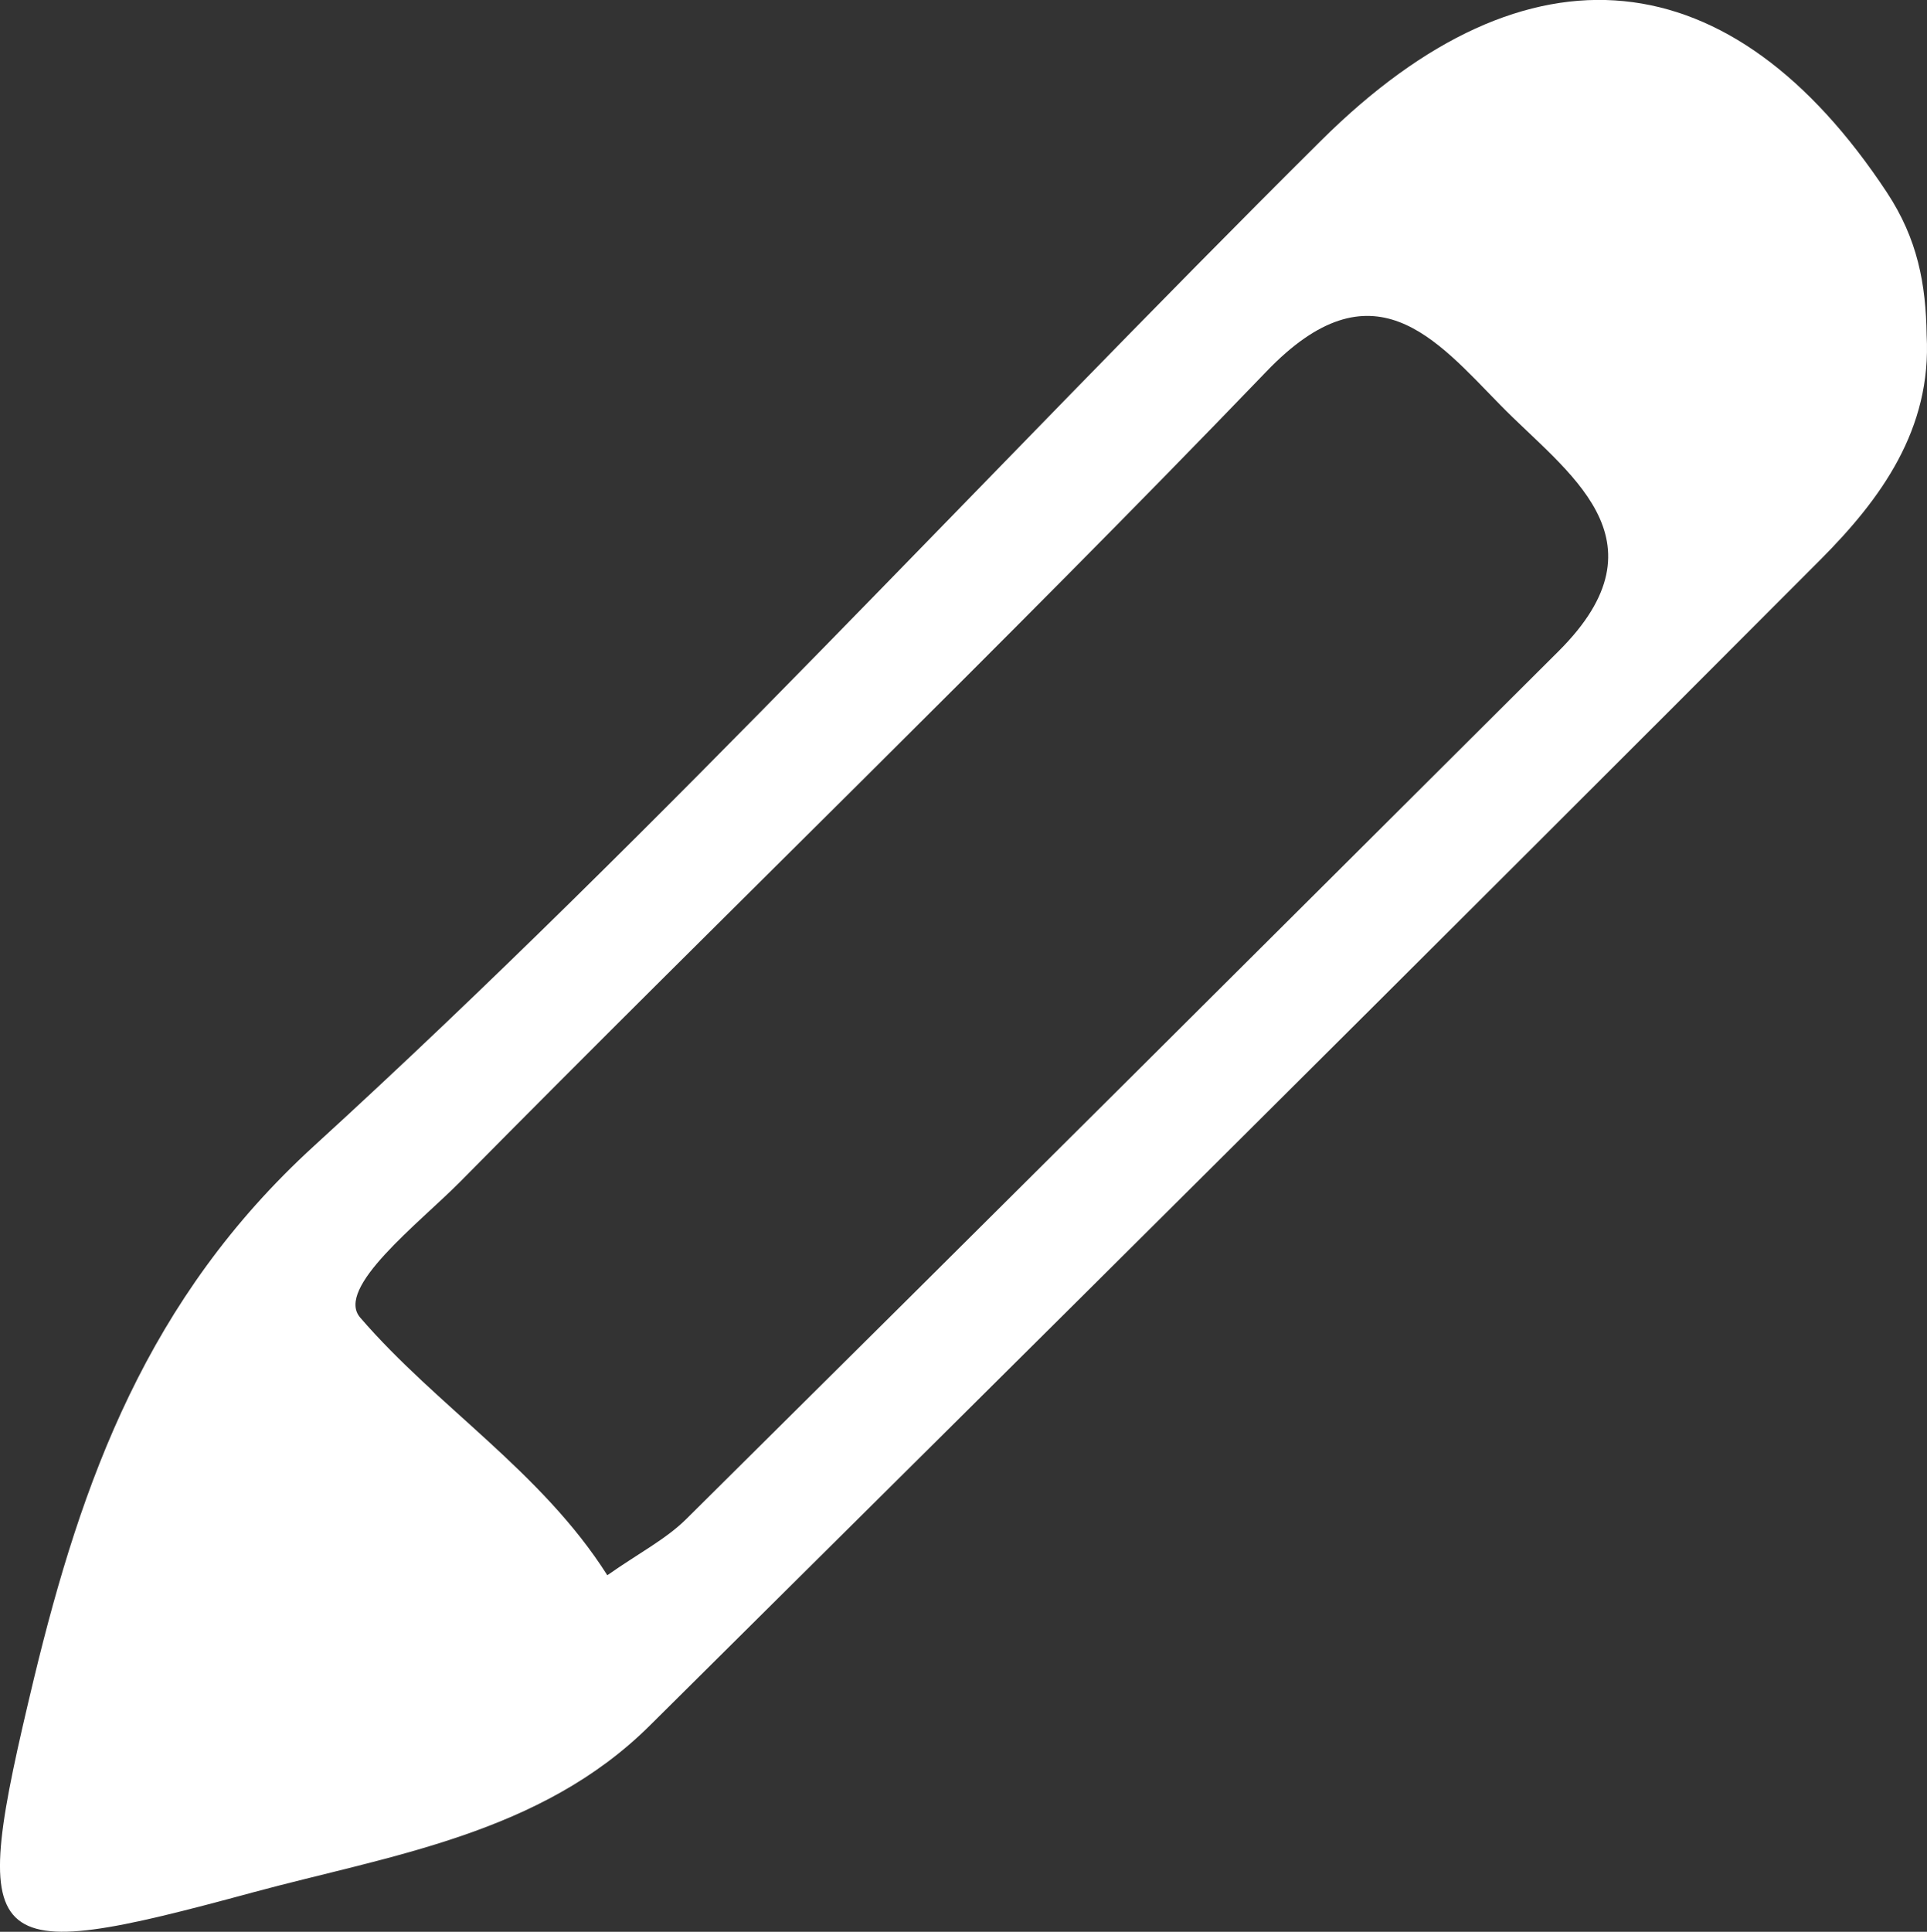
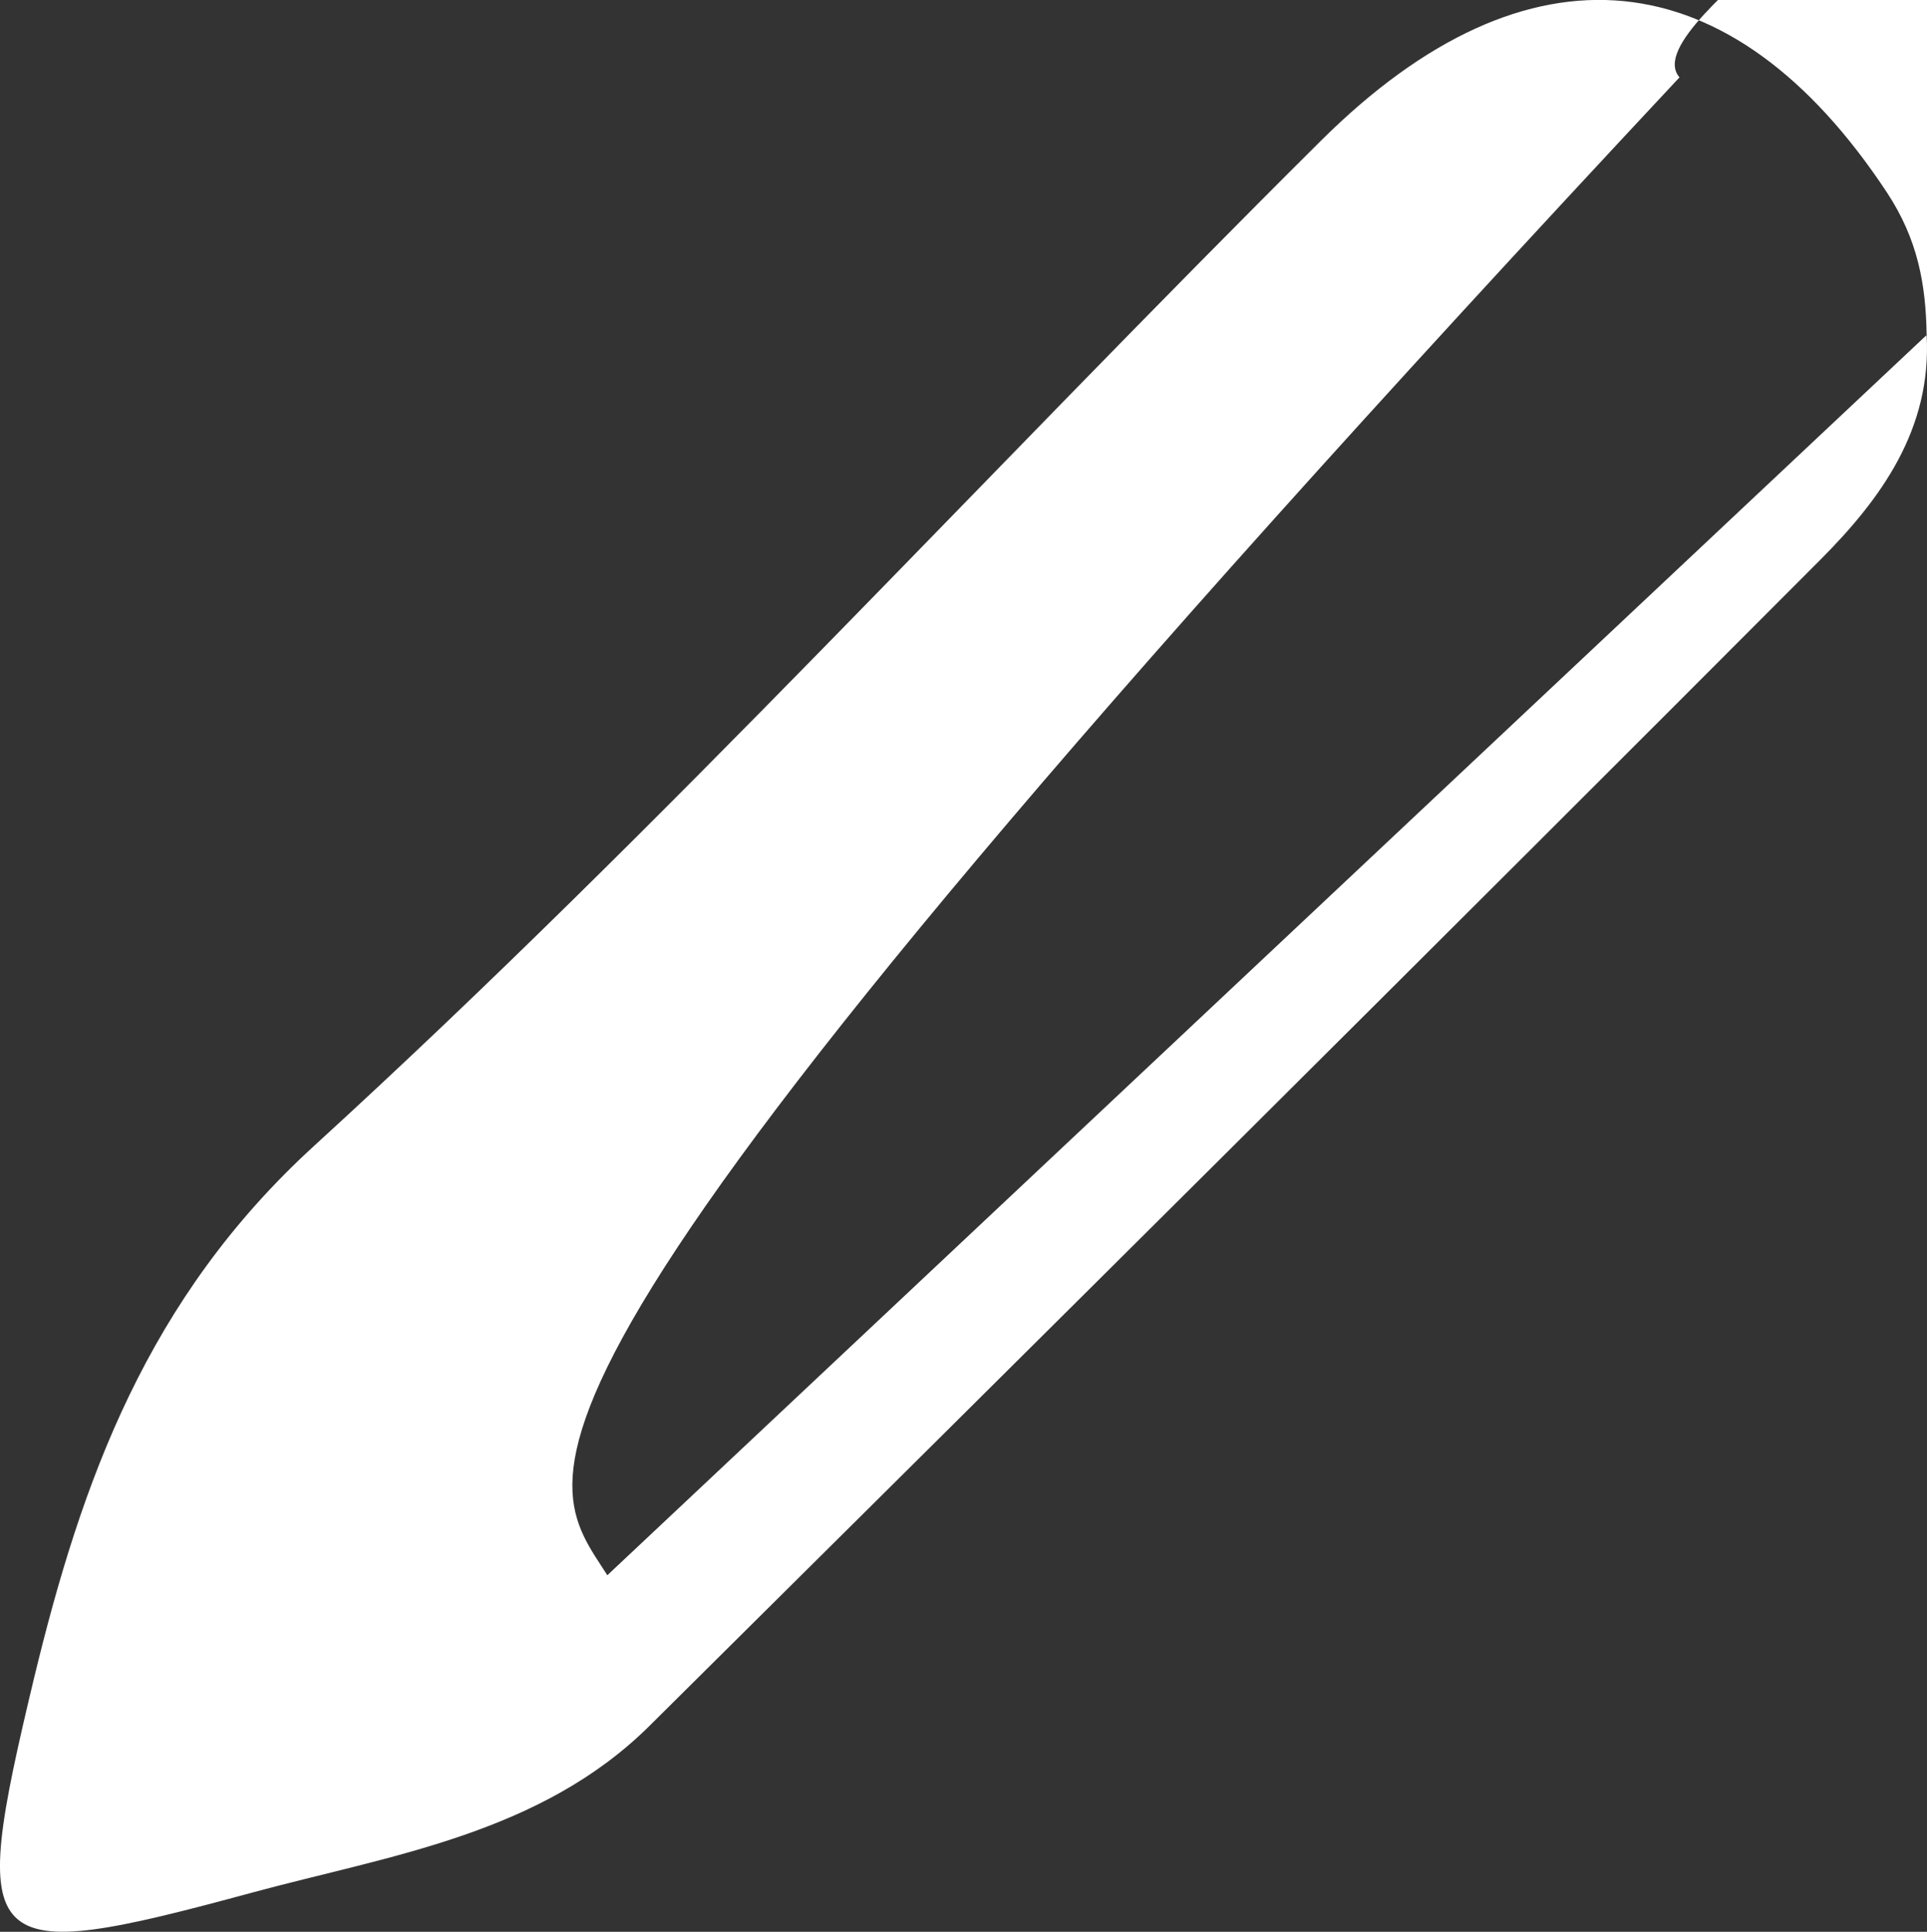
<svg xmlns="http://www.w3.org/2000/svg" version="1.1" id="Layer_1" x="0px" y="0px" width="37.45px" height="37.536px" viewBox="0 0 37.45 37.536" enable-background="new 0 0 37.45 37.536" xml:space="preserve">
  <rect x="0" y="0" width="37.45" height="37.536" fill="#333333" stroke="none" />
-   <path fill="#FFFFFF" d="M37.443,6.51c0.102,1.83-0.891,3.188-2.064,4.365c-7.561,7.58-15.154,15.119-22.751,22.654  c-2.121,2.109-5.055,2.523-7.715,3.242c-5.337,1.449-5.544,1.23-4.252-4.162c0.929-3.838,2.199-7.379,5.439-10.34  c6.799-6.209,13.032-13.039,19.574-19.537c4.039-4.014,7.989-3.547,10.996,1.006C37.271,4.649,37.428,5.524,37.443,6.51z   M11.803,30.608c0.608-0.428,1.135-0.697,1.534-1.092c5.662-5.611,11.307-11.238,16.955-16.865c2.184-2.178,0.142-3.475-1.13-4.777  c-1.26-1.285-2.483-2.814-4.553-0.652c-5.136,5.338-10.472,10.482-15.68,15.754c-0.796,0.801-2.424,2.053-1.929,2.625  C8.492,27.333,10.524,28.592,11.803,30.608z" />
+   <path fill="#FFFFFF" d="M37.443,6.51c0.102,1.83-0.891,3.188-2.064,4.365c-7.561,7.58-15.154,15.119-22.751,22.654  c-2.121,2.109-5.055,2.523-7.715,3.242c-5.337,1.449-5.544,1.23-4.252-4.162c0.929-3.838,2.199-7.379,5.439-10.34  c6.799-6.209,13.032-13.039,19.574-19.537c4.039-4.014,7.989-3.547,10.996,1.006C37.271,4.649,37.428,5.524,37.443,6.51z   c0.608-0.428,1.135-0.697,1.534-1.092c5.662-5.611,11.307-11.238,16.955-16.865c2.184-2.178,0.142-3.475-1.13-4.777  c-1.26-1.285-2.483-2.814-4.553-0.652c-5.136,5.338-10.472,10.482-15.68,15.754c-0.796,0.801-2.424,2.053-1.929,2.625  C8.492,27.333,10.524,28.592,11.803,30.608z" />
</svg>